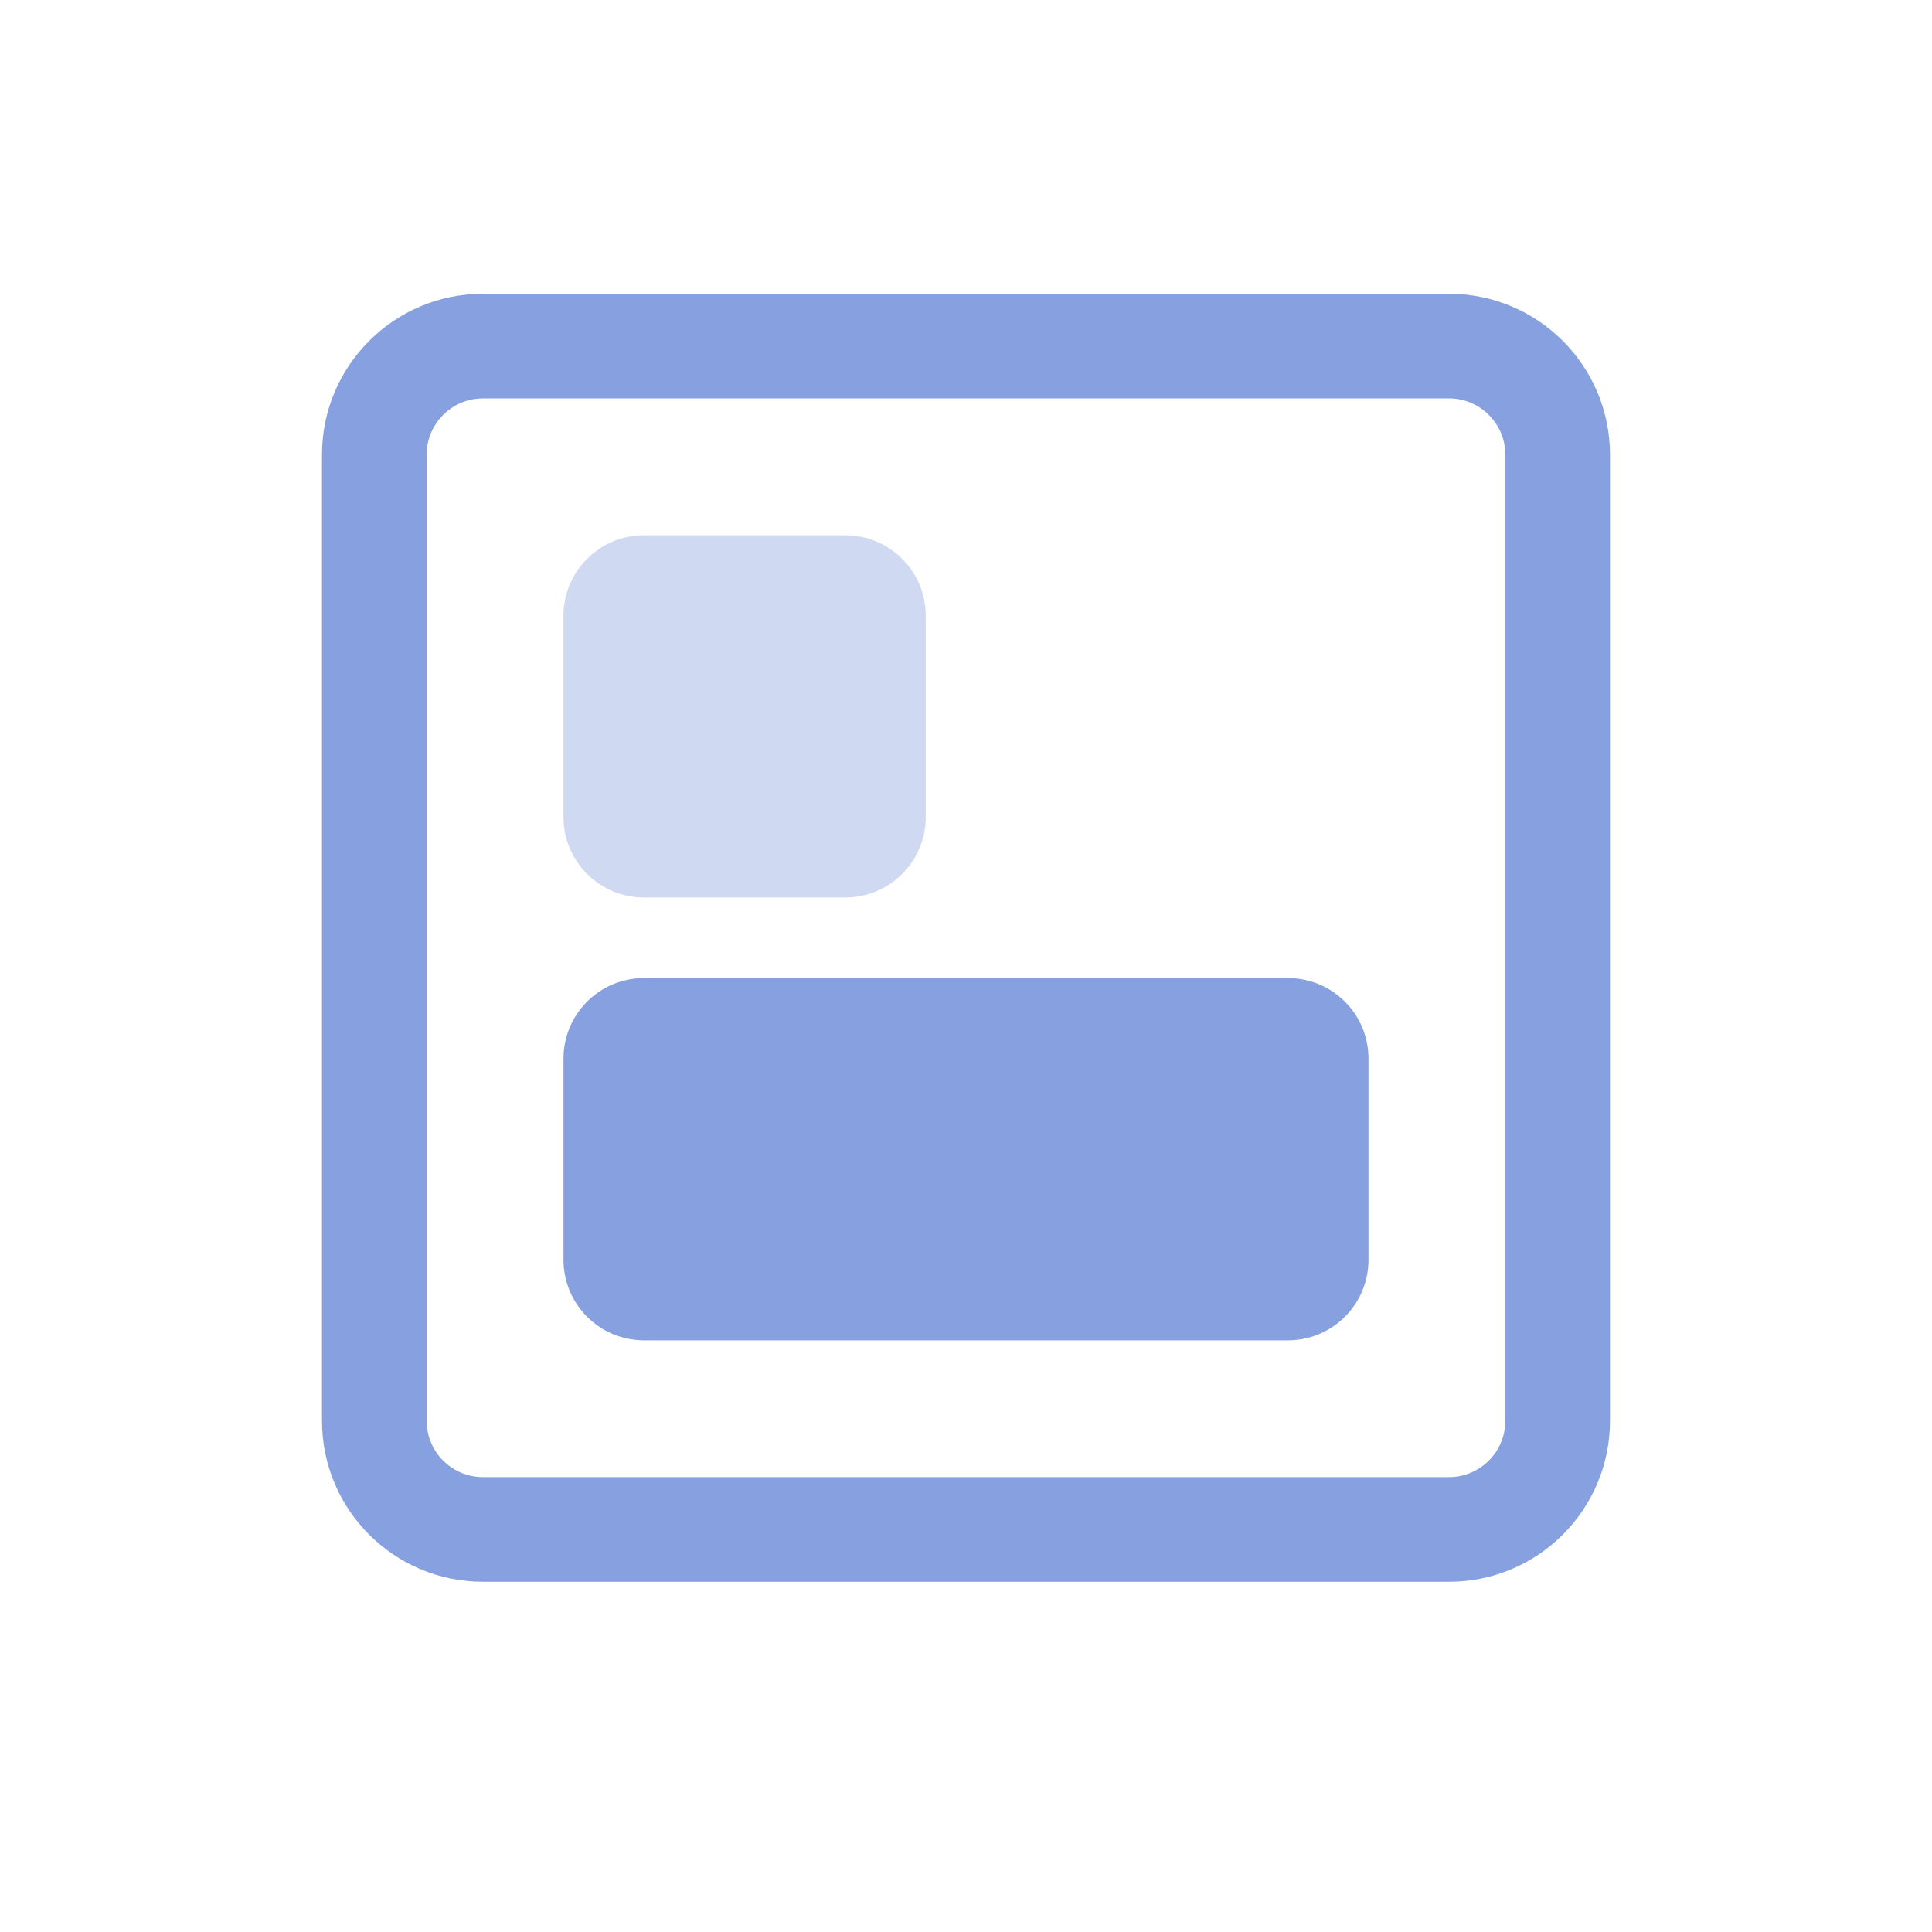
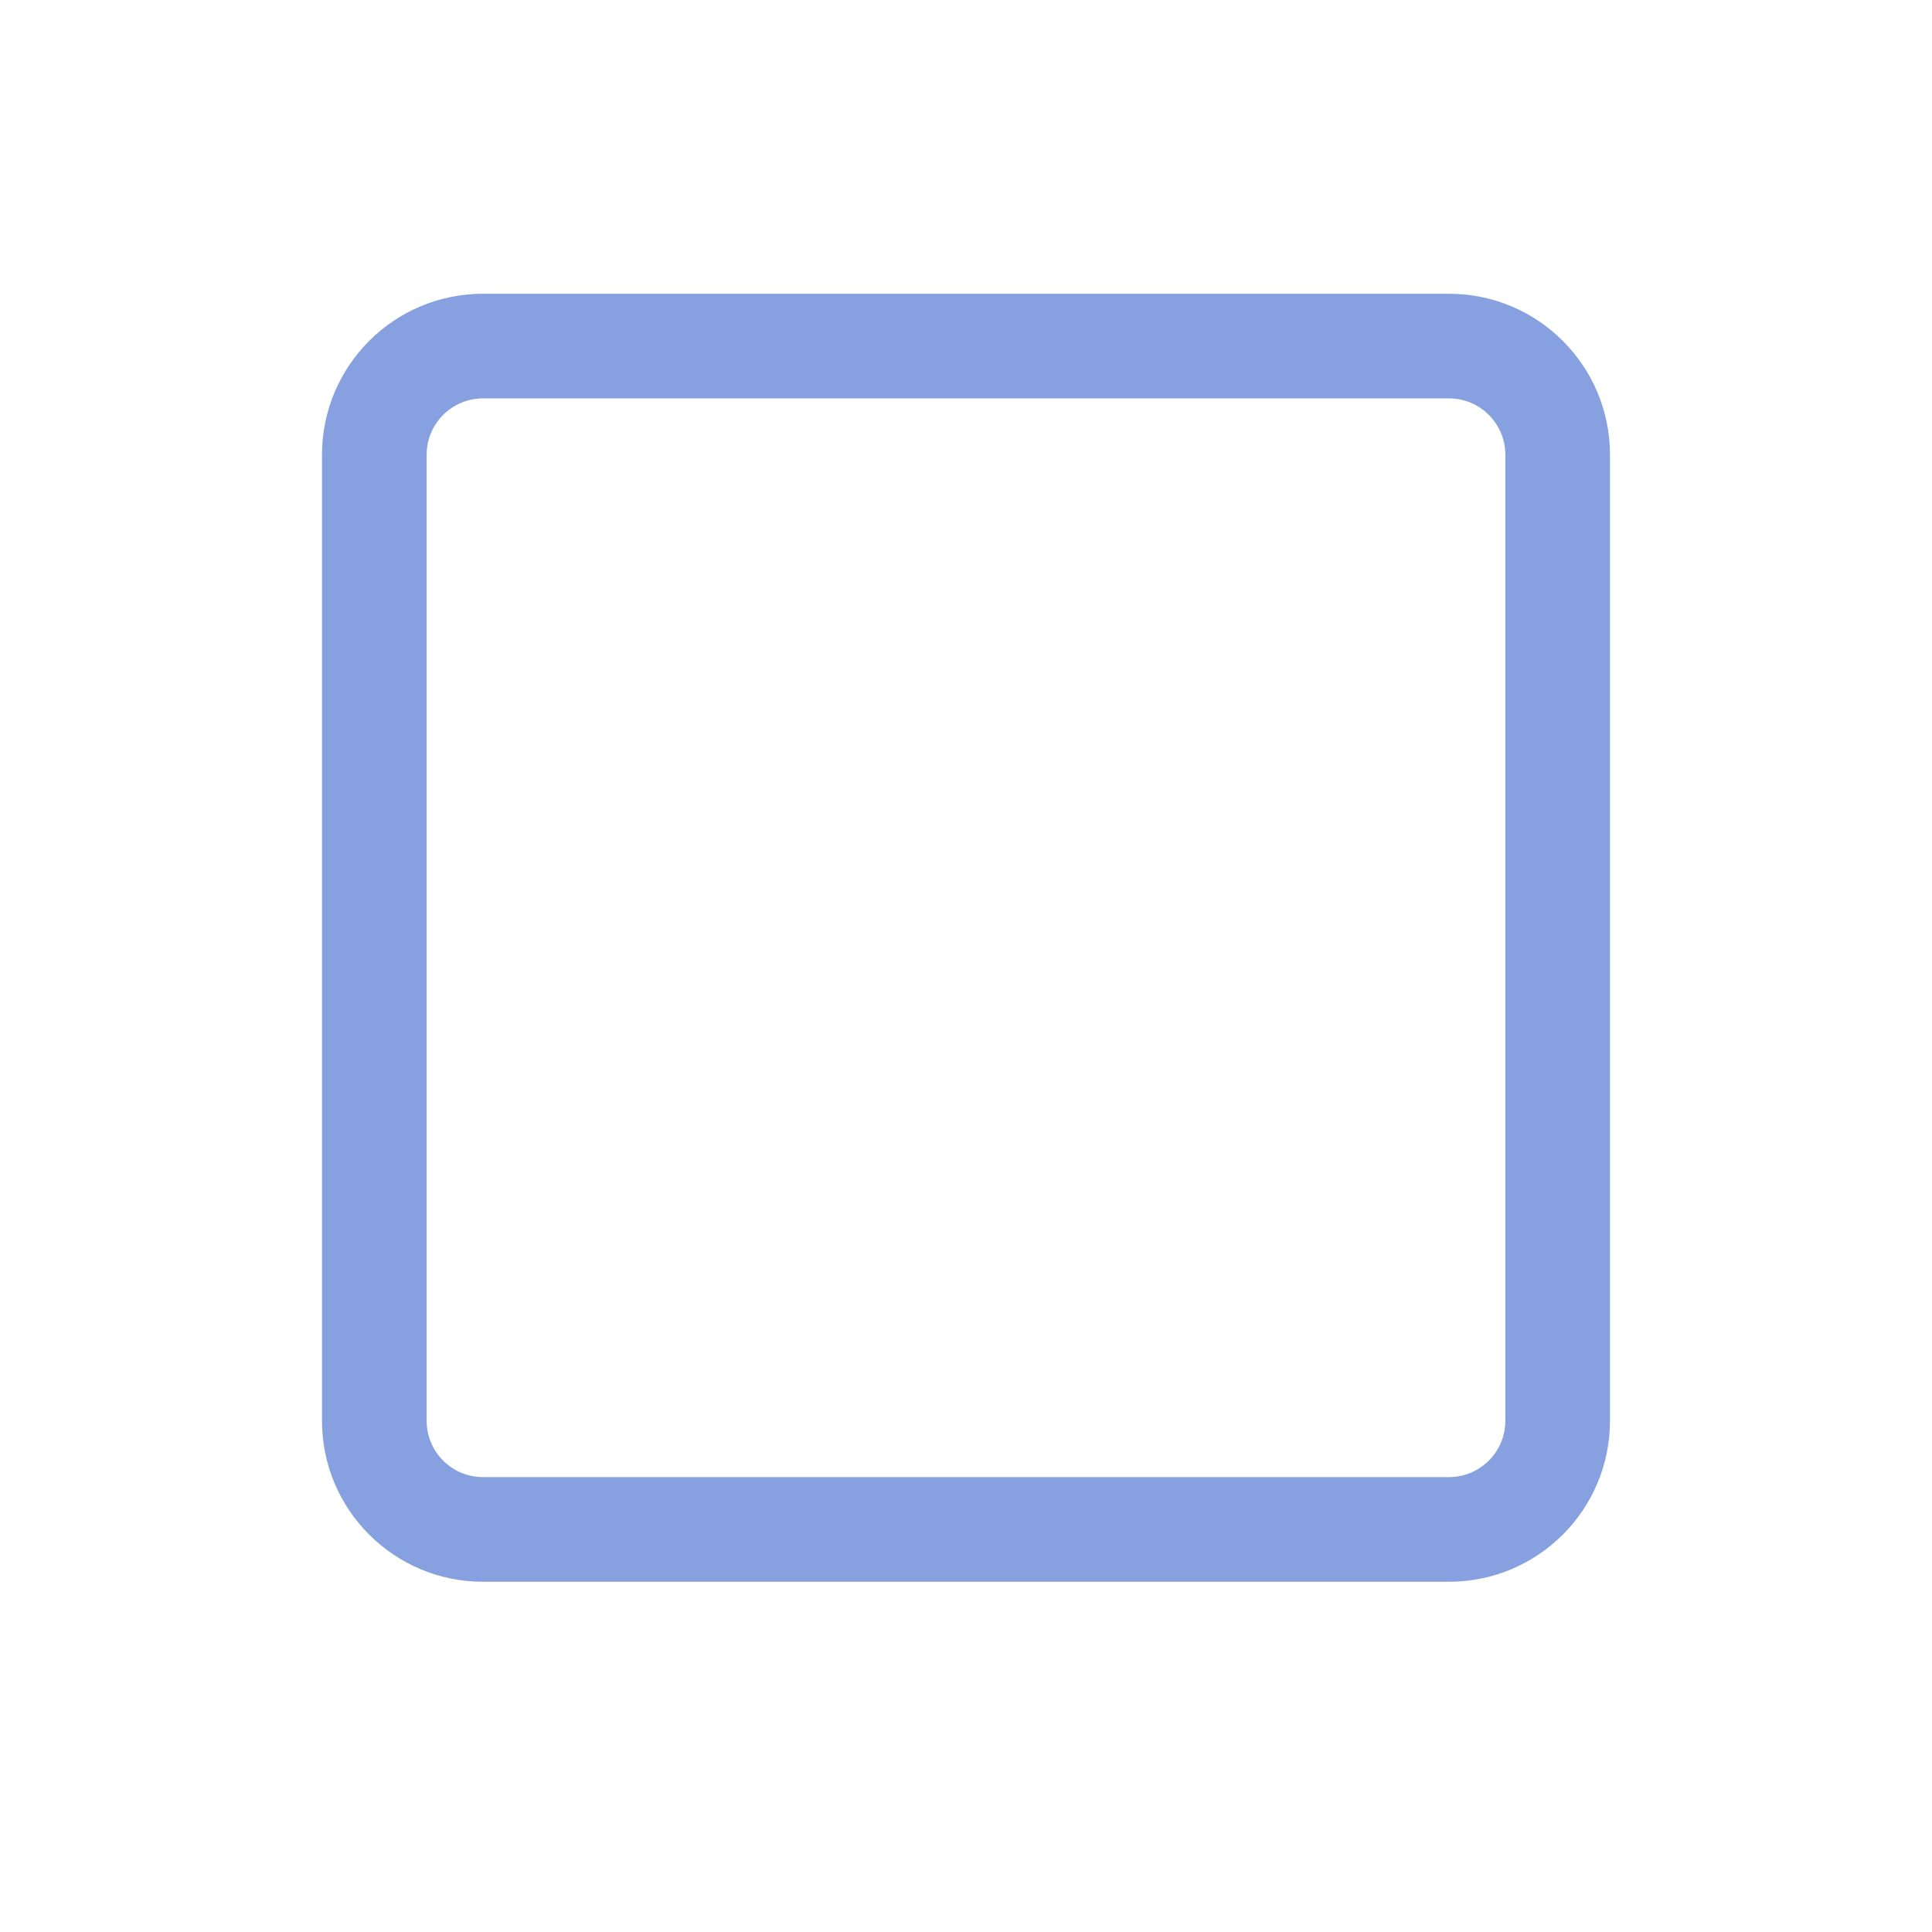
<svg xmlns="http://www.w3.org/2000/svg" width="80" height="80" viewBox="0 0 80 80" fill="none">
  <path fill-rule="evenodd" clip-rule="evenodd" d="M60 16.497H20C18.711 16.497 17.666 17.542 17.666 18.831V58.831C17.666 60.119 18.711 61.164 20 61.164H60C61.288 61.164 62.333 60.119 62.333 58.831V18.831C62.333 17.542 61.288 16.497 60 16.497ZM20 12.164C16.318 12.164 13.333 15.149 13.333 18.831V58.831C13.333 62.513 16.318 65.497 20 65.497H60C63.682 65.497 66.666 62.513 66.666 58.831V18.831C66.666 15.149 63.682 12.164 60 12.164H20Z" fill="#87A0DF" />
-   <path d="M23.333 25.497C23.333 23.656 24.825 22.164 26.666 22.164H35C36.841 22.164 38.333 23.656 38.333 25.497V33.831C38.333 35.672 36.841 37.164 35 37.164H26.666C24.825 37.164 23.333 35.672 23.333 33.831V25.497Z" fill="#CFD9F2" />
-   <path d="M23.333 43.833C23.333 41.992 24.825 40.5 26.666 40.5H53.333C55.174 40.5 56.666 41.992 56.666 43.833V52.167C56.666 54.008 55.174 55.5 53.333 55.5H26.666C24.825 55.5 23.333 54.008 23.333 52.167V43.833Z" fill="#87A0DF" />
</svg>